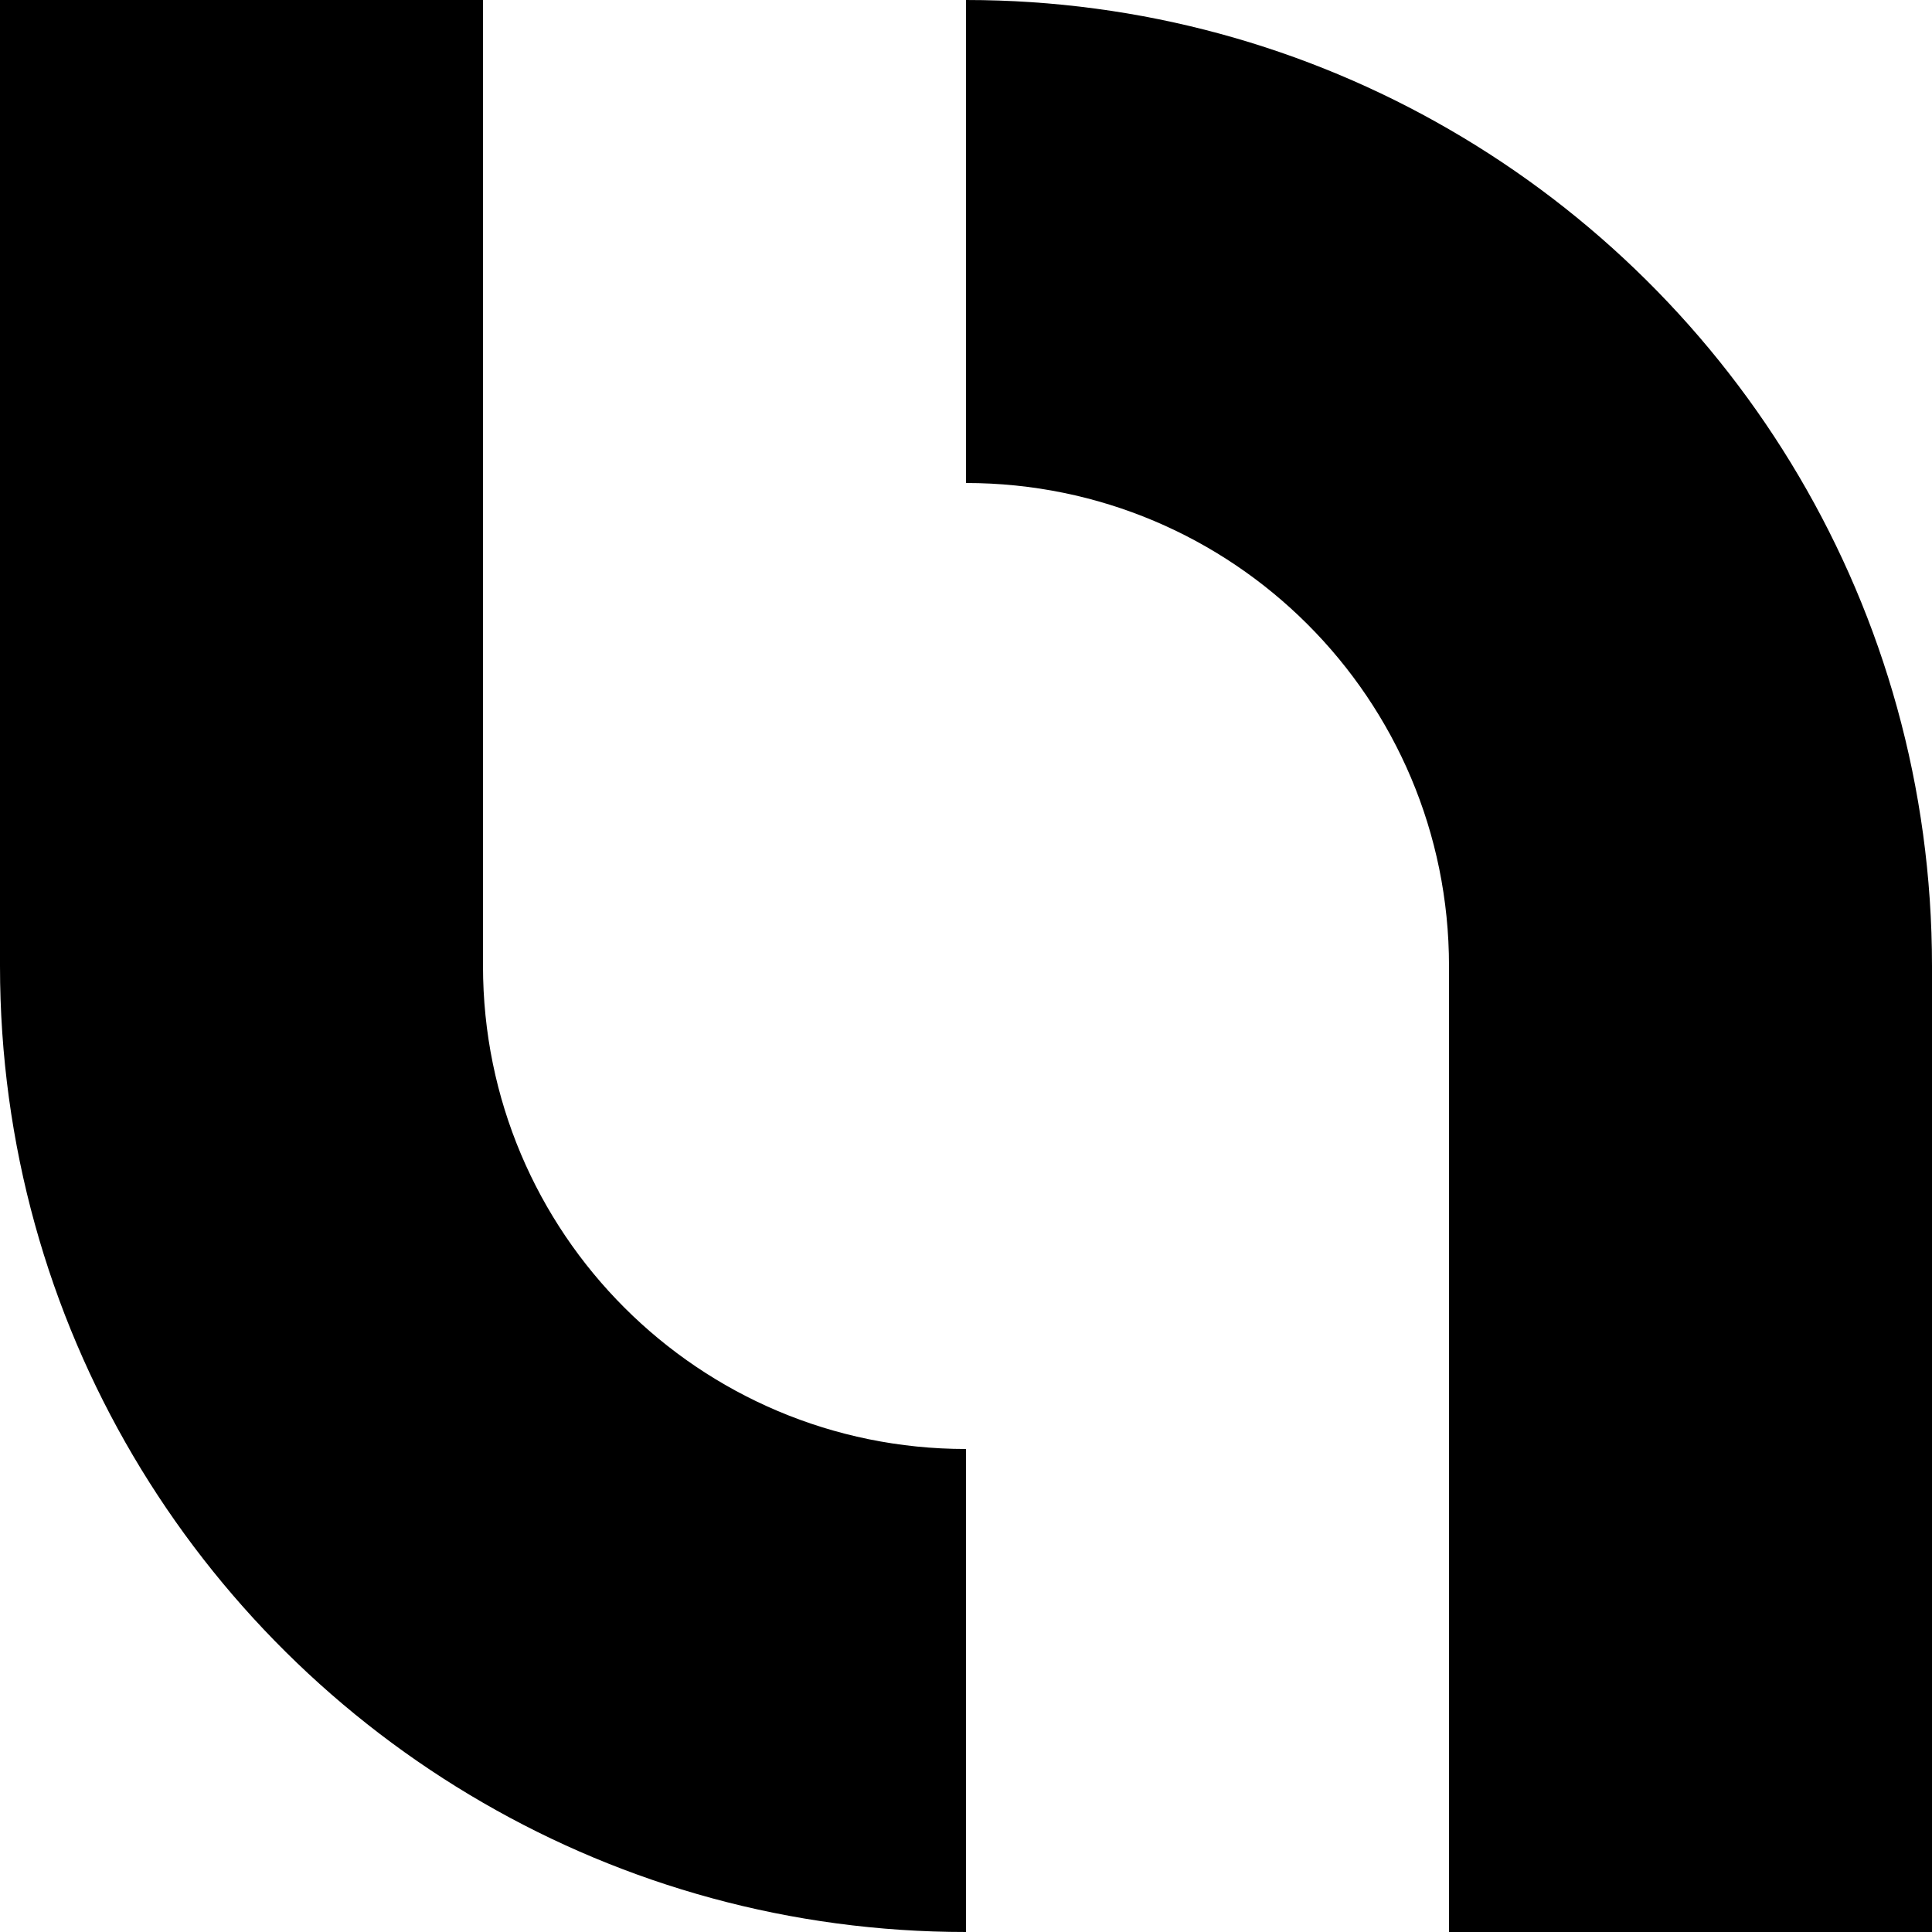
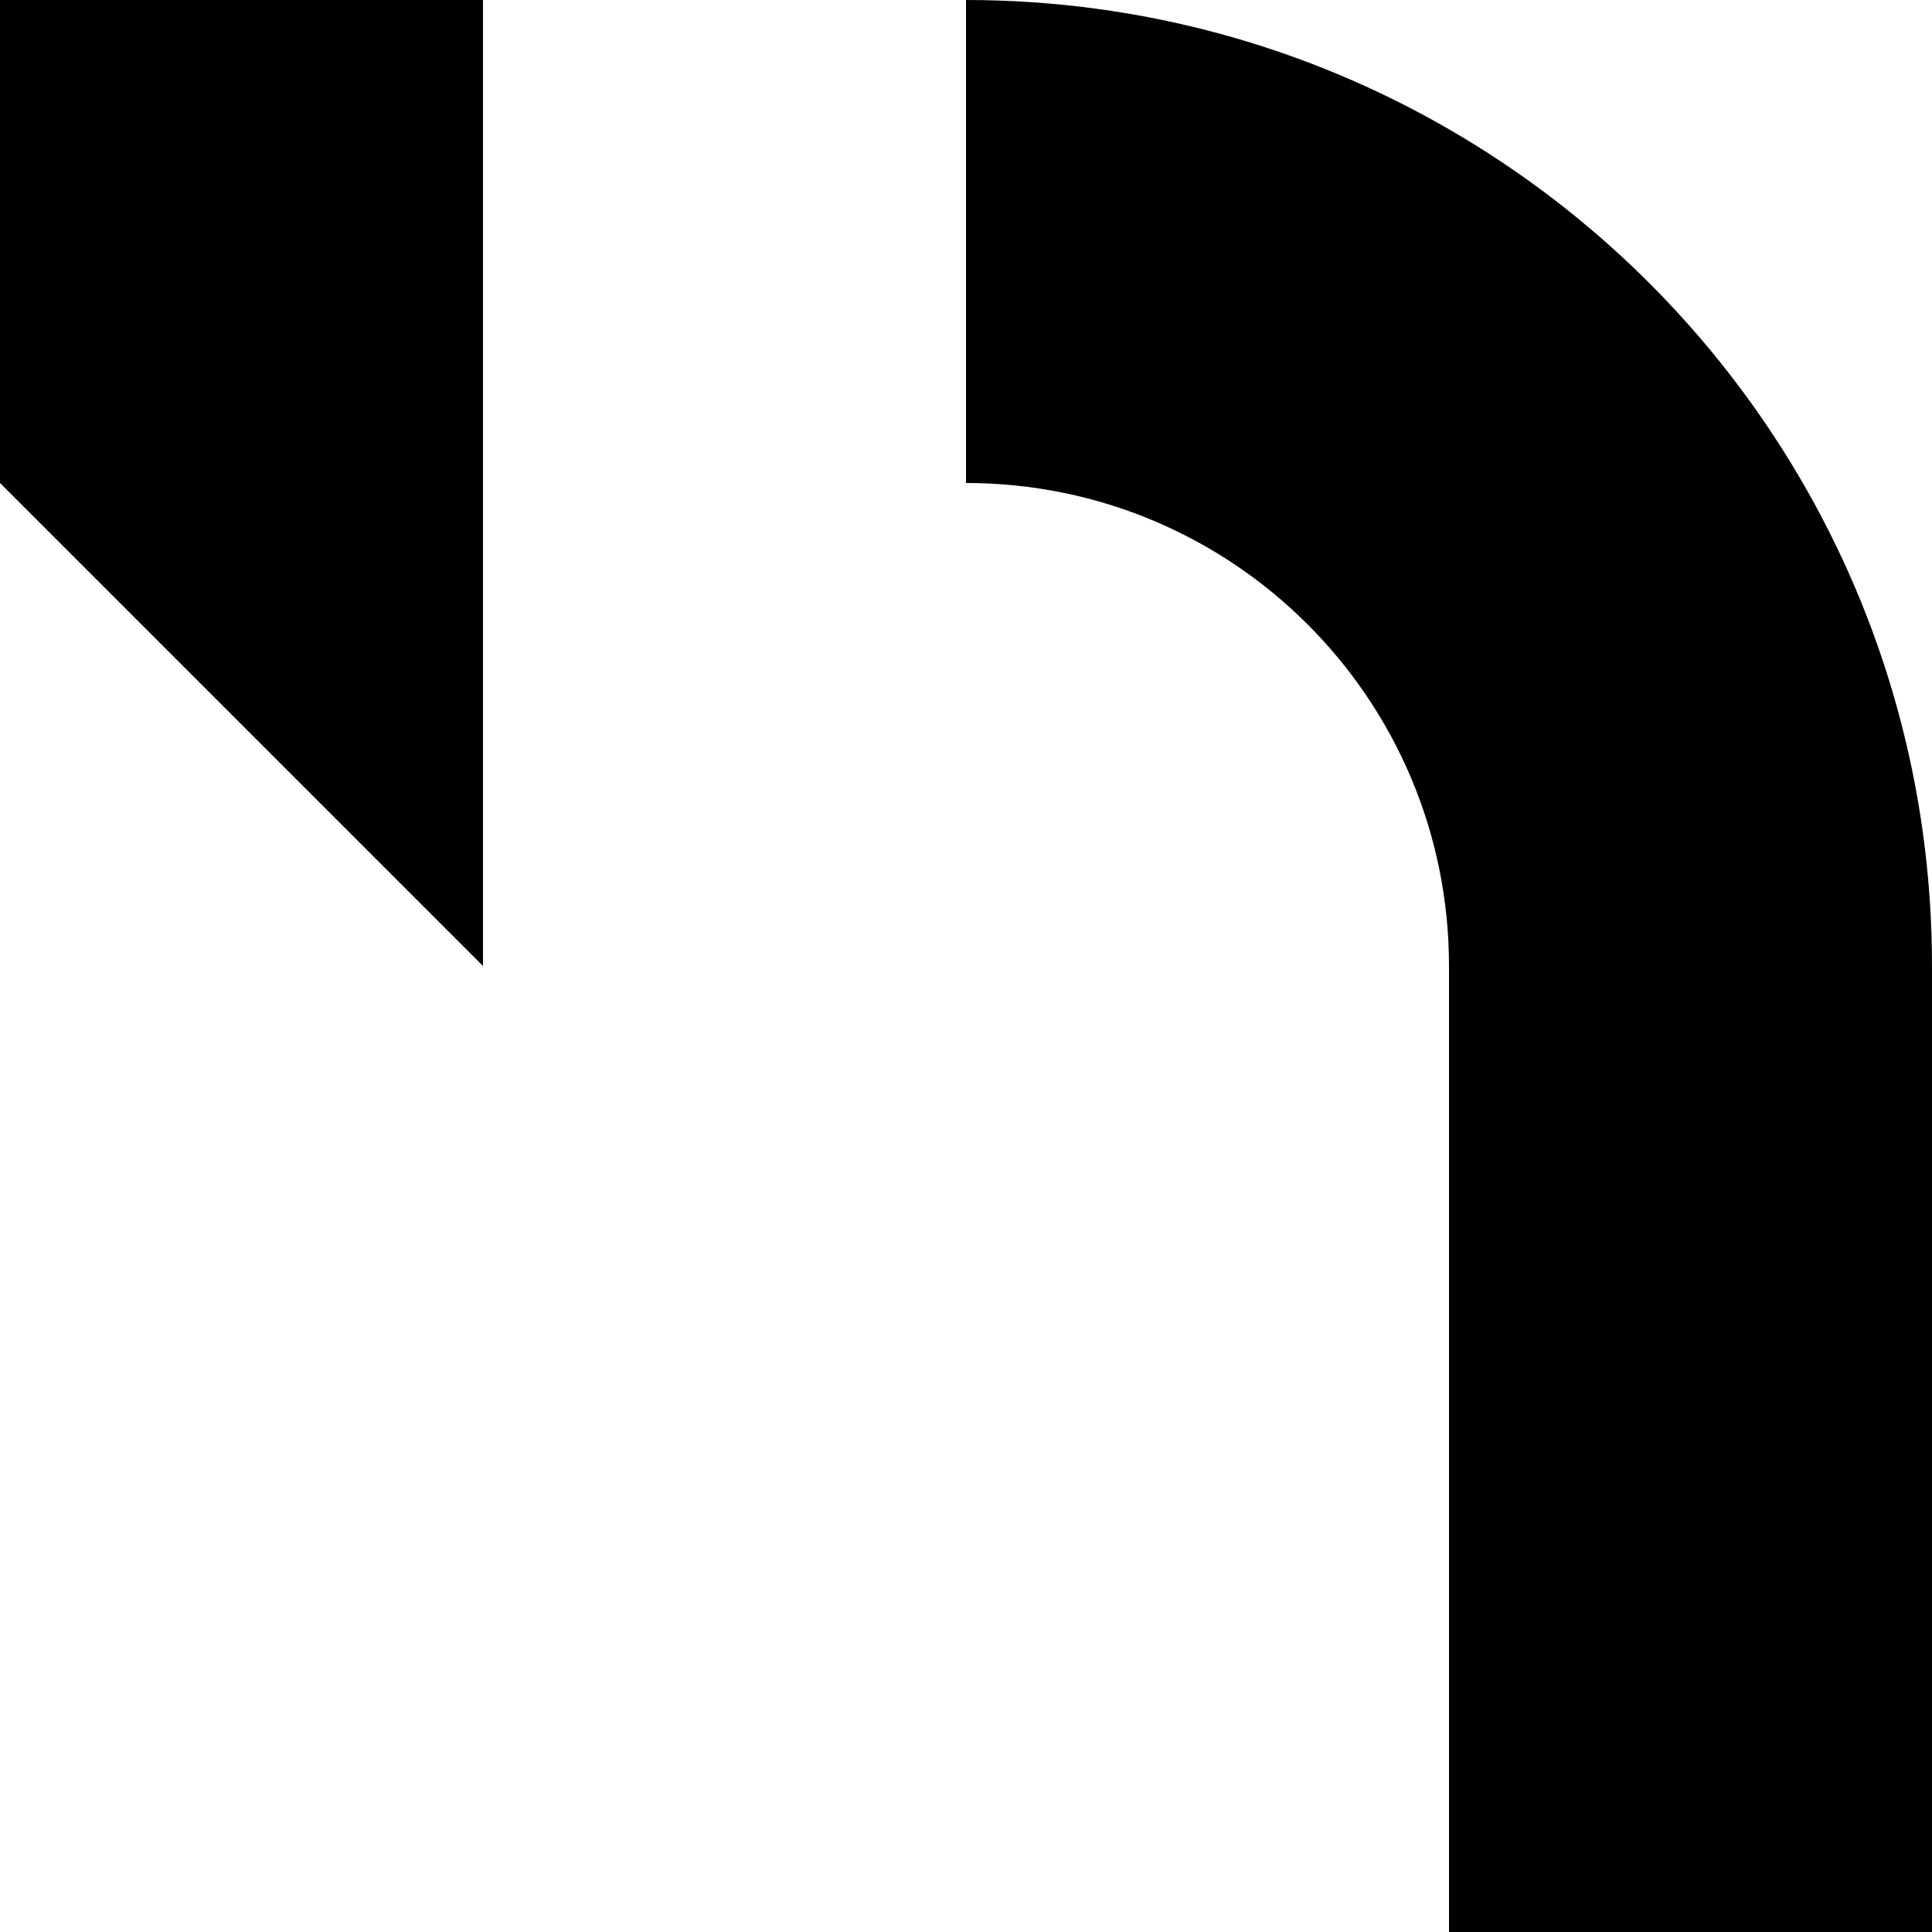
<svg xmlns="http://www.w3.org/2000/svg" id="Layer_2" data-name="Layer 2" viewBox="0 0 34.52 34.52">
  <g id="Layer_1-2" data-name="Layer 1">
-     <path d="M25.89,2.31c-2.54-1.47-5.49-2.31-8.63-2.31V8.63c4.77,0,8.63,3.86,8.63,8.63v17.26h8.63V17.26c0-6.39-3.47-11.97-8.63-14.95ZM8.63,17.26V0H0V17.26c0,6.39,3.47,11.97,8.63,14.95,2.54,1.47,5.49,2.31,8.63,2.31v-8.63c-4.77,0-8.63-3.86-8.63-8.63Z" />
+     <path d="M25.89,2.31c-2.54-1.47-5.49-2.31-8.63-2.31V8.63c4.77,0,8.63,3.86,8.63,8.63v17.26h8.63V17.26c0-6.39-3.47-11.97-8.63-14.95ZM8.63,17.26V0H0V17.26v-8.63c-4.77,0-8.63-3.86-8.63-8.63Z" />
  </g>
</svg>